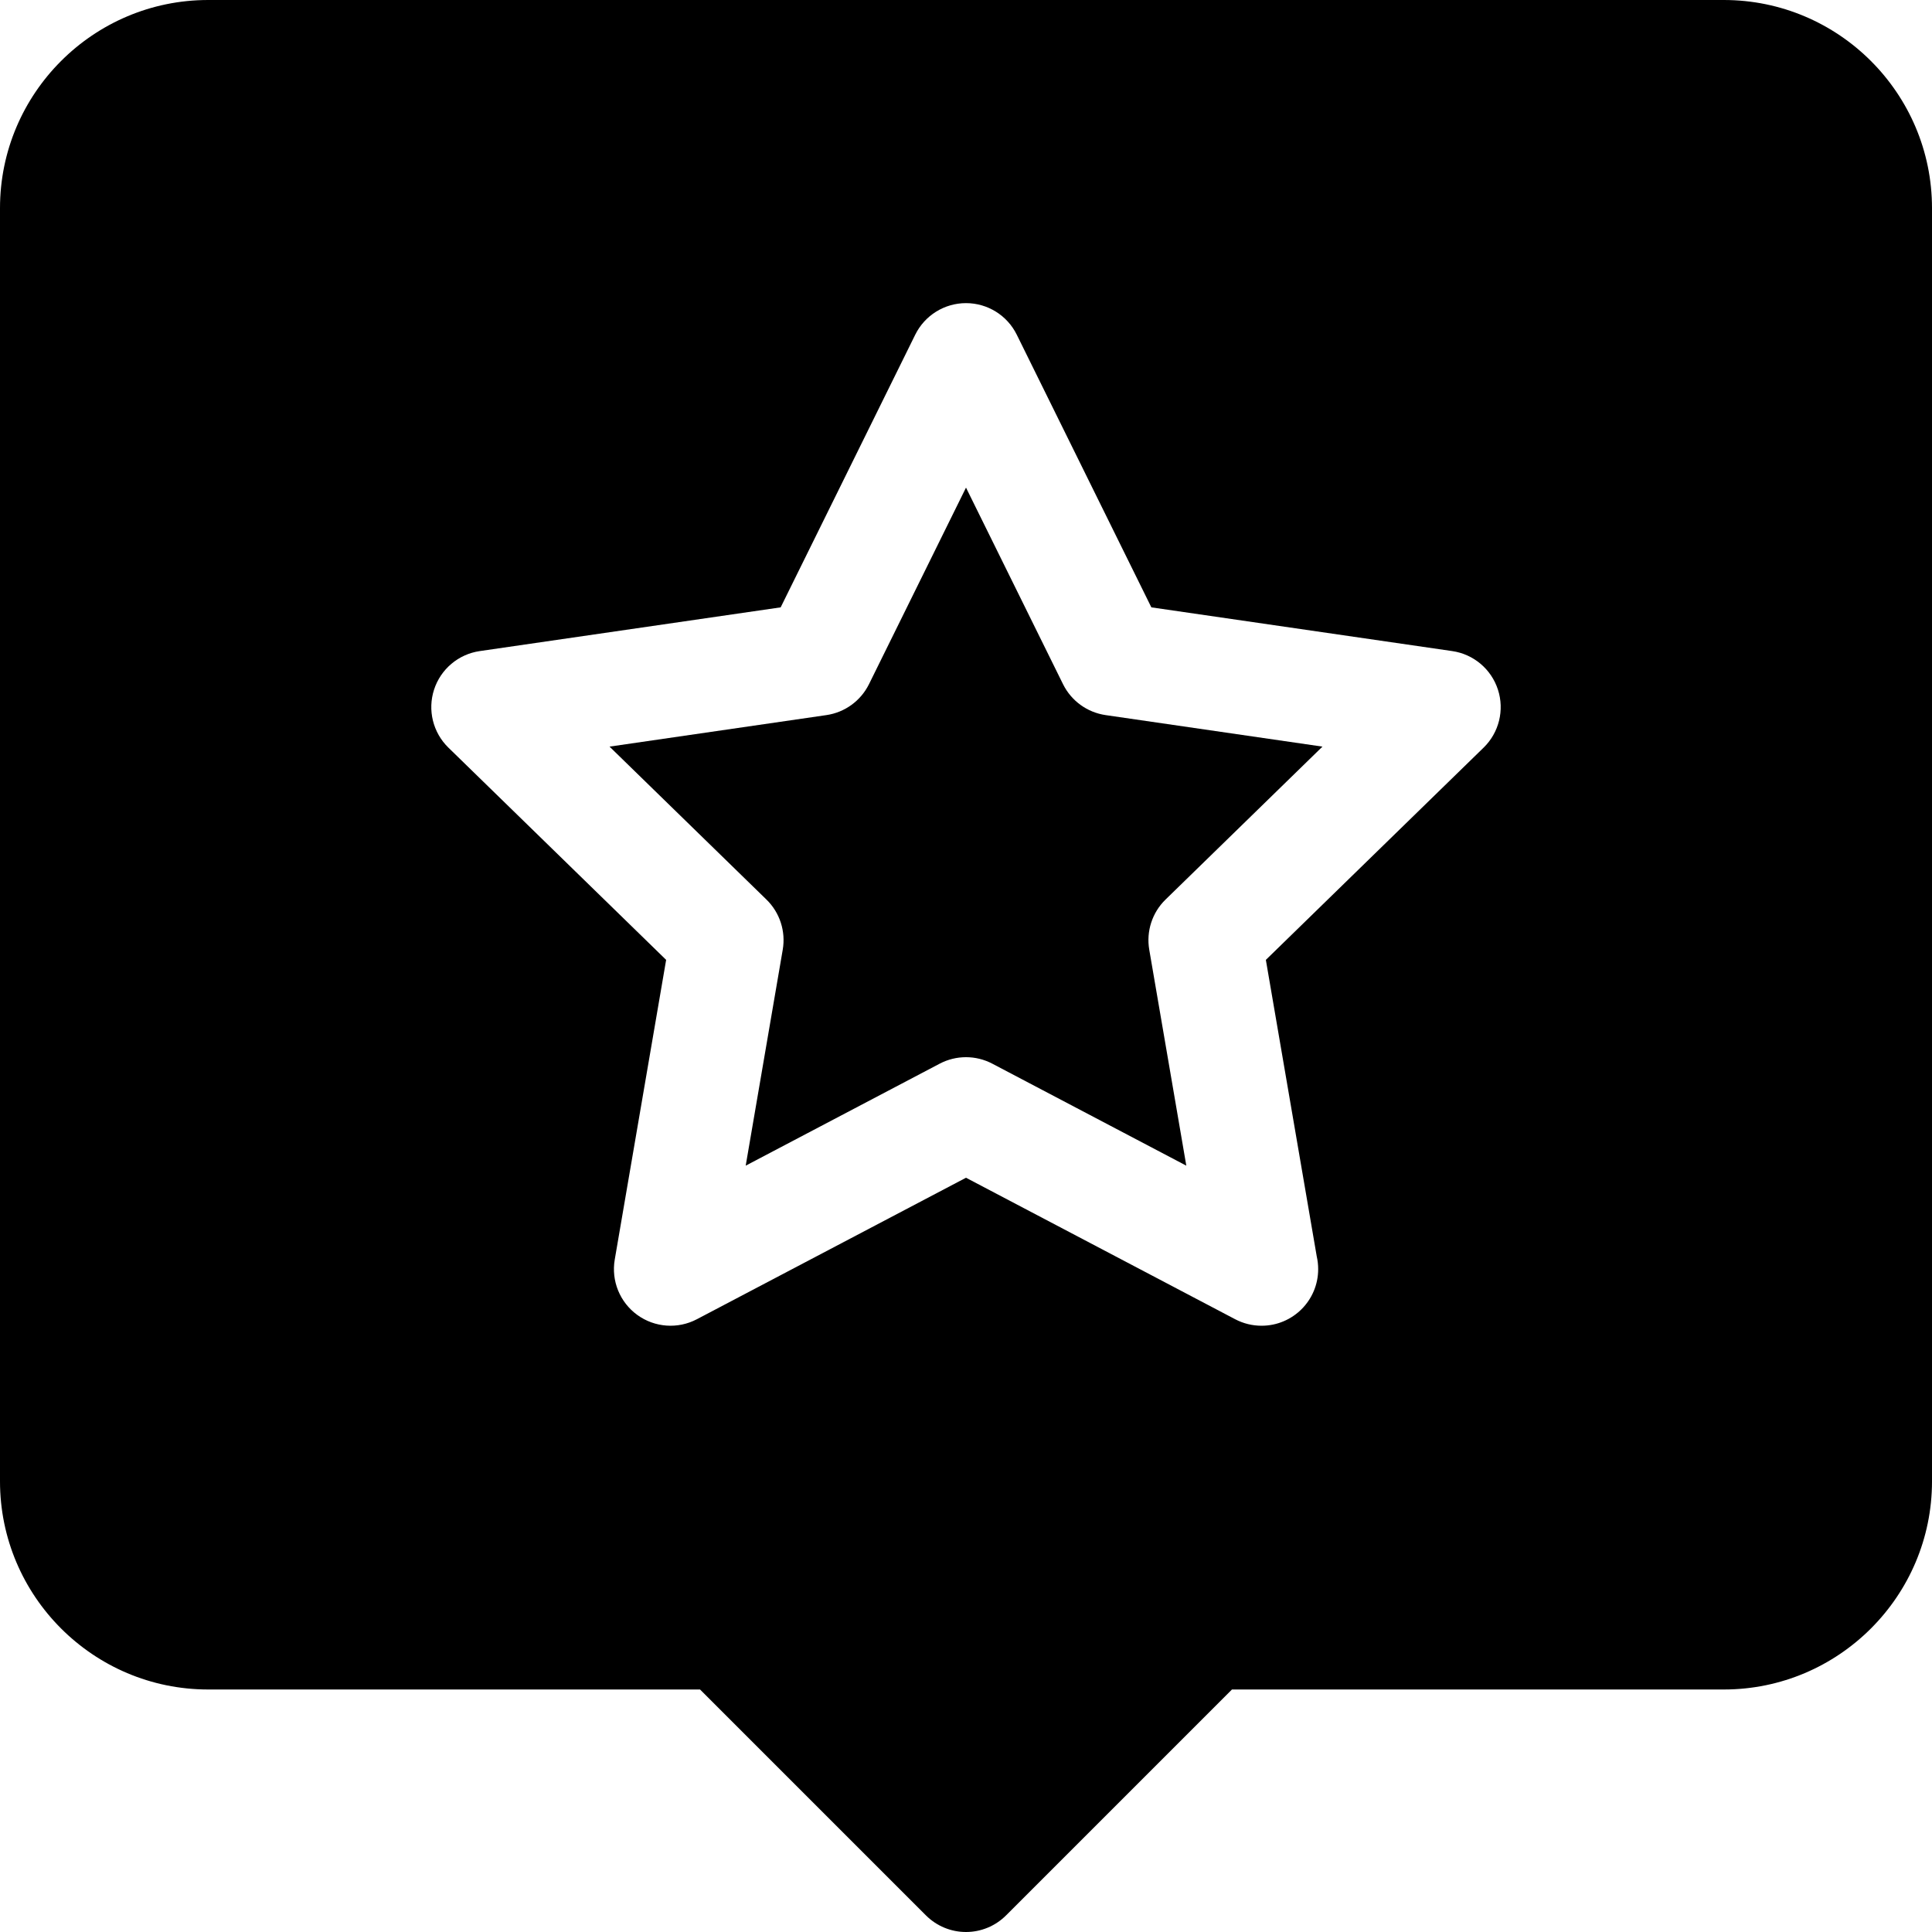
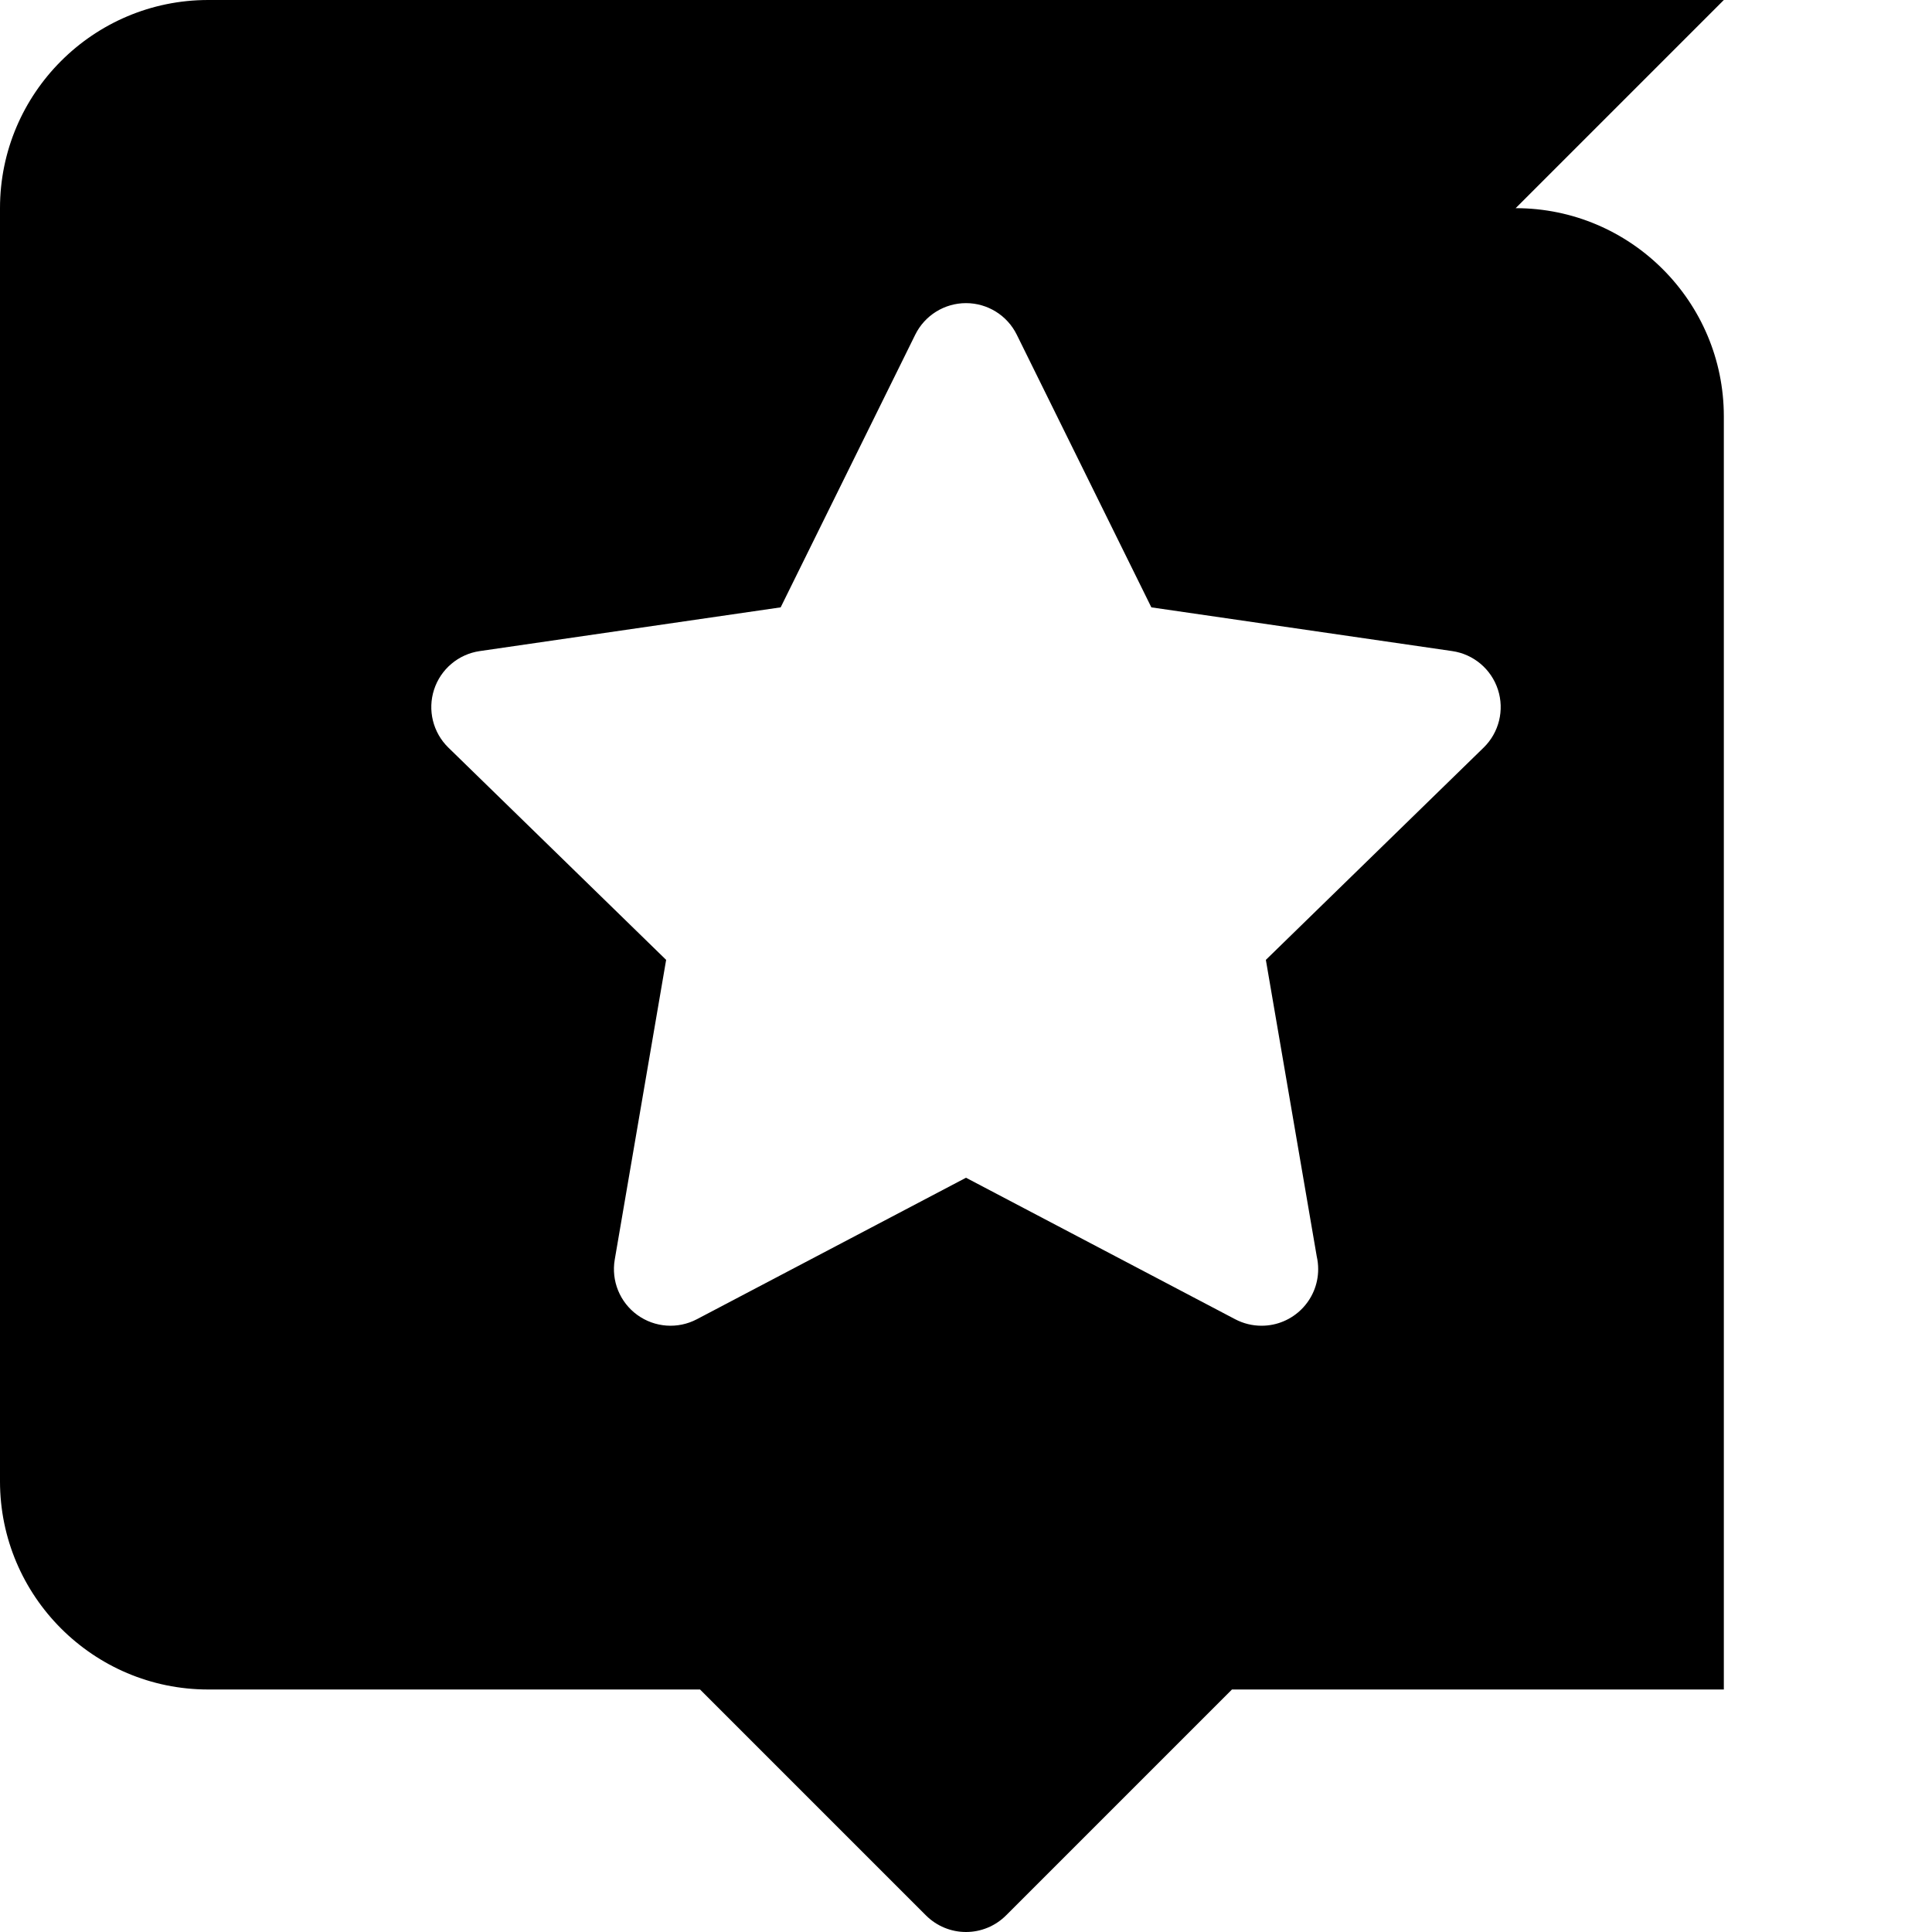
<svg xmlns="http://www.w3.org/2000/svg" width="512" viewBox="0 0 512 512" height="512" id="Layer_1">
  <g>
-     <path d="m281.709 181.306-25.708-52.083-25.706 52.082c-2.186 4.427-6.408 7.495-11.293 8.205l-57.47 8.352 41.589 40.537c3.535 3.445 5.148 8.41 4.314 13.276l-9.816 57.238 51.401-27.023c4.369-2.297 9.591-2.297 13.96 0l51.405 27.023-9.821-57.236c-.836-4.866.777-9.832 4.313-13.278l41.589-40.537-57.464-8.352c-4.885-.71-9.107-3.778-11.293-8.204z" />
-     <path d="m456.832 0h-401.666c-30.418 0-55.166 24.747-55.166 55.166v337.4c0 30.419 24.748 55.167 55.166 55.167h130.354l59.872 59.873c2.813 2.813 6.628 4.394 10.606 4.394s7.794-1.58 10.607-4.394l59.873-59.873h130.354c30.42 0 55.168-24.748 55.168-55.167v-337.4c0-30.419-24.748-55.166-55.168-55.166zm-63.661 198.13-57.706 56.246 13.49 78.605c.246 1.077.375 2.199.375 3.352 0 8.271-6.694 14.979-14.961 15-.02 0-.04 0-.061 0-2.387 0-4.783-.569-6.978-1.723l-71.33-37.497-71.323 37.497c-5.053 2.656-11.178 2.214-15.797-1.142s-6.932-9.044-5.967-14.671l13.619-79.421-57.705-56.247c-4.09-3.985-5.561-9.946-3.797-15.376 1.765-5.431 6.459-9.389 12.109-10.209l79.742-11.589 35.667-72.262c2.526-5.12 7.741-8.361 13.45-8.361s10.924 3.241 13.451 8.36l35.67 72.263 79.737 11.589c5.65.821 10.345 4.778 12.108 10.209 1.767 5.431.296 11.392-3.793 15.377z" />
+     <path d="m456.832 0h-401.666c-30.418 0-55.166 24.747-55.166 55.166v337.4c0 30.419 24.748 55.167 55.166 55.167h130.354l59.872 59.873c2.813 2.813 6.628 4.394 10.606 4.394s7.794-1.58 10.607-4.394l59.873-59.873h130.354v-337.4c0-30.419-24.748-55.166-55.168-55.166zm-63.661 198.13-57.706 56.246 13.49 78.605c.246 1.077.375 2.199.375 3.352 0 8.271-6.694 14.979-14.961 15-.02 0-.04 0-.061 0-2.387 0-4.783-.569-6.978-1.723l-71.33-37.497-71.323 37.497c-5.053 2.656-11.178 2.214-15.797-1.142s-6.932-9.044-5.967-14.671l13.619-79.421-57.705-56.247c-4.09-3.985-5.561-9.946-3.797-15.376 1.765-5.431 6.459-9.389 12.109-10.209l79.742-11.589 35.667-72.262c2.526-5.12 7.741-8.361 13.45-8.361s10.924 3.241 13.451 8.36l35.67 72.263 79.737 11.589c5.65.821 10.345 4.778 12.108 10.209 1.767 5.431.296 11.392-3.793 15.377z" />
  </g>
</svg>